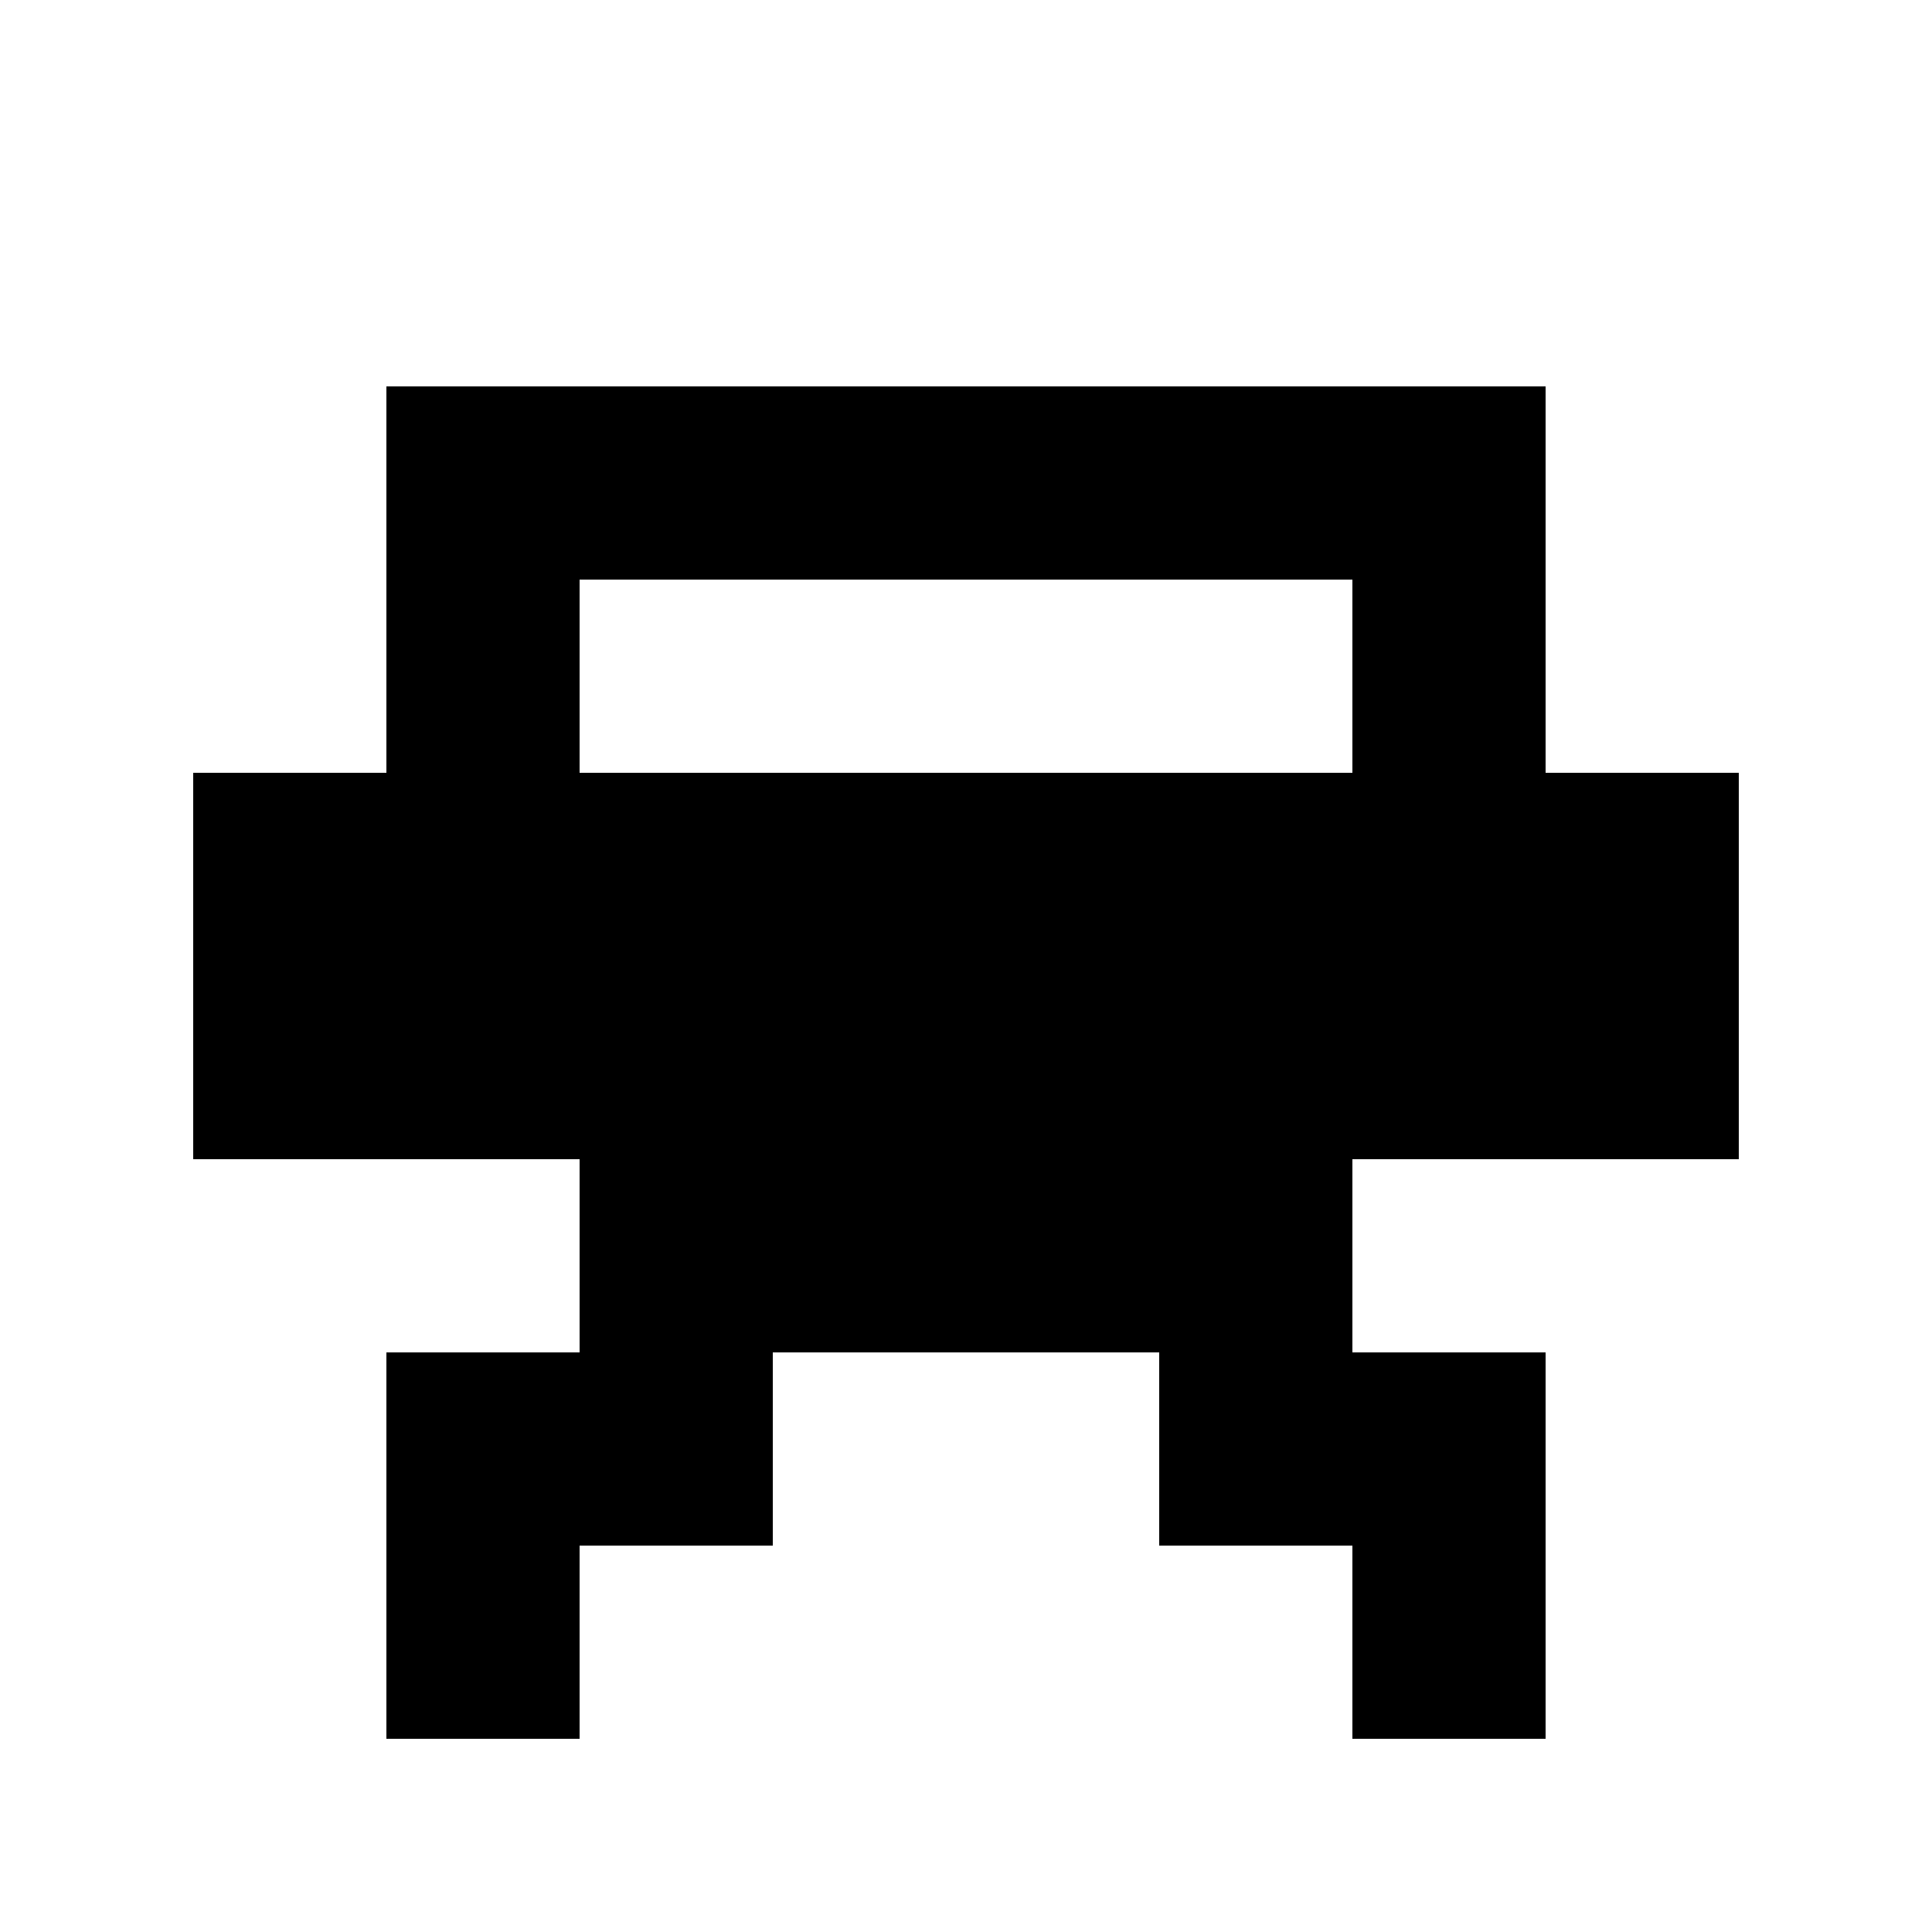
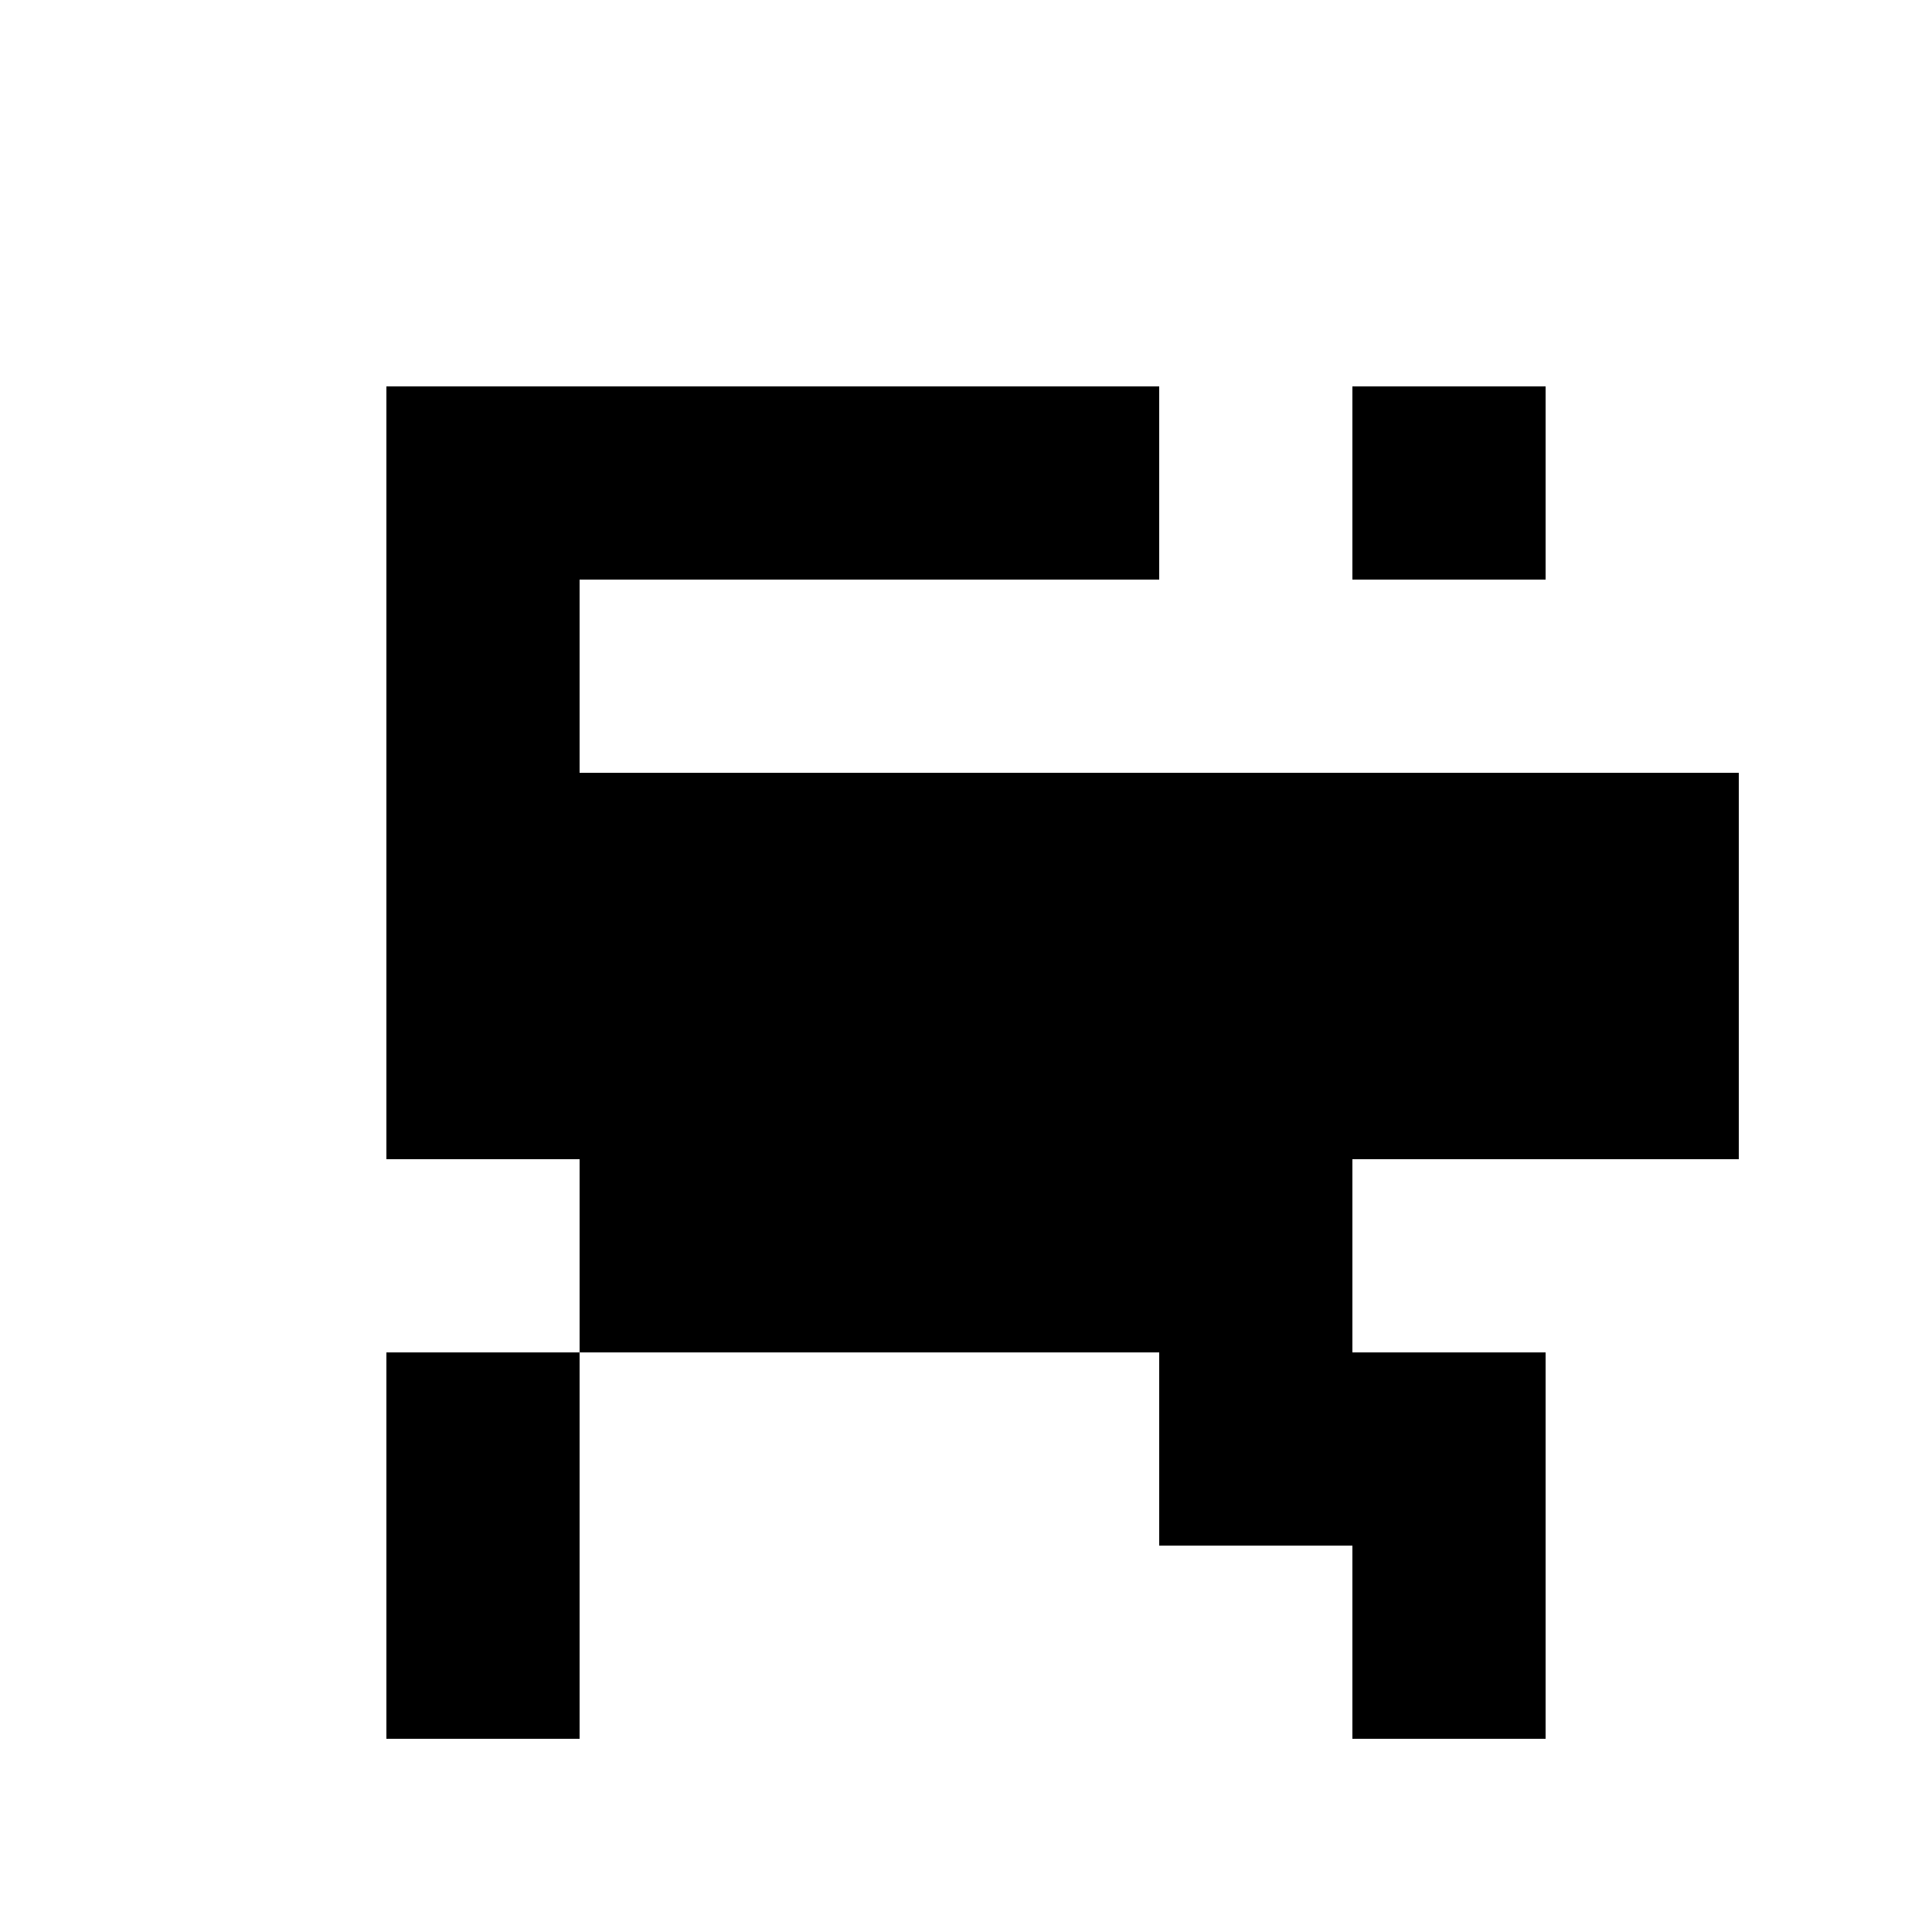
<svg xmlns="http://www.w3.org/2000/svg" viewBox="0 0 100 100">
  <rect x="20" y="20" width="10" height="10" />
  <rect x="30" y="20" width="10" height="10" />
  <rect x="40" y="20" width="10" height="10" />
  <rect x="50" y="20" width="10" height="10" />
-   <rect x="60" y="20" width="10" height="10" />
  <rect x="70" y="20" width="10" height="10" />
  <rect x="20" y="30" width="10" height="10" />
-   <rect x="70" y="30" width="10" height="10" />
-   <rect x="10" y="40" width="10" height="10" />
  <rect x="20" y="40" width="10" height="10" />
  <rect x="30" y="40" width="10" height="10" />
  <rect x="40" y="40" width="10" height="10" />
  <rect x="50" y="40" width="10" height="10" />
  <rect x="60" y="40" width="10" height="10" />
  <rect x="70" y="40" width="10" height="10" />
  <rect x="80" y="40" width="10" height="10" />
-   <rect x="10" y="50" width="10" height="10" />
  <rect x="20" y="50" width="10" height="10" />
  <rect x="30" y="50" width="10" height="10" />
  <rect x="40" y="50" width="10" height="10" />
  <rect x="50" y="50" width="10" height="10" />
  <rect x="60" y="50" width="10" height="10" />
  <rect x="70" y="50" width="10" height="10" />
  <rect x="80" y="50" width="10" height="10" />
  <rect x="30" y="60" width="10" height="10" />
  <rect x="40" y="60" width="10" height="10" />
  <rect x="50" y="60" width="10" height="10" />
  <rect x="60" y="60" width="10" height="10" />
  <rect x="20" y="70" width="10" height="10" />
-   <rect x="30" y="70" width="10" height="10" />
  <rect x="60" y="70" width="10" height="10" />
  <rect x="70" y="70" width="10" height="10" />
  <rect x="20" y="80" width="10" height="10" />
  <rect x="70" y="80" width="10" height="10" />
</svg>